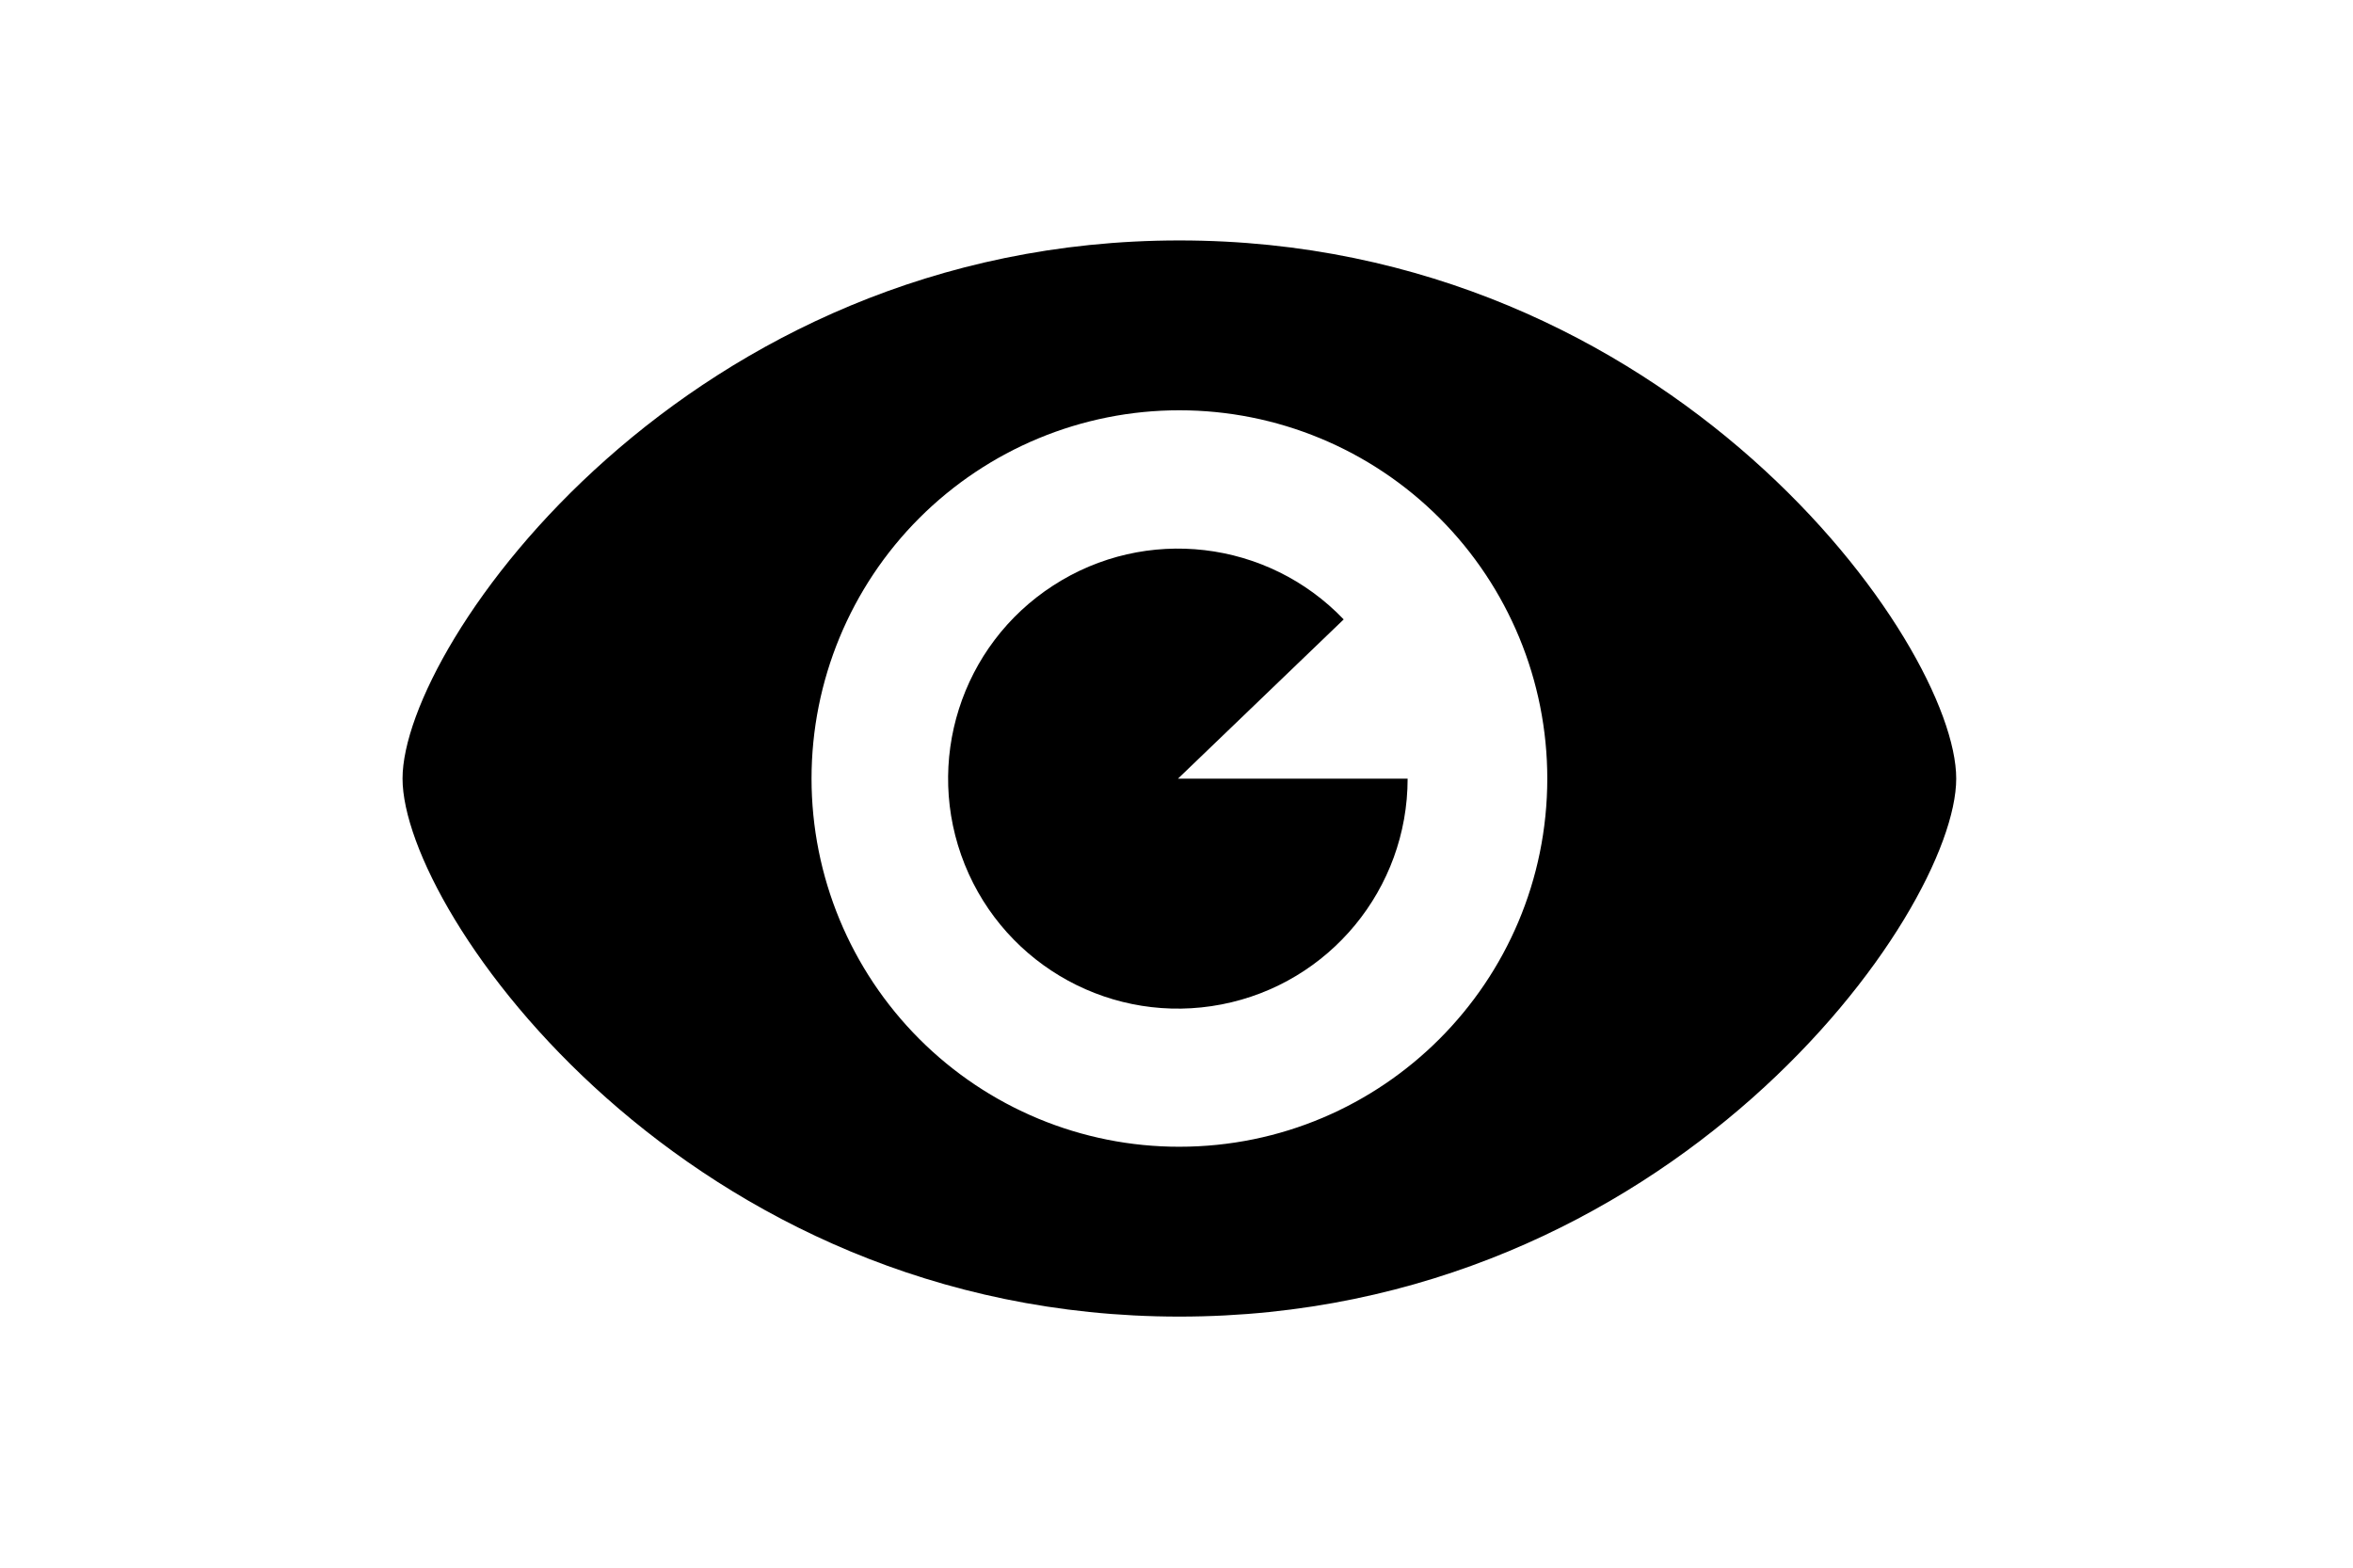
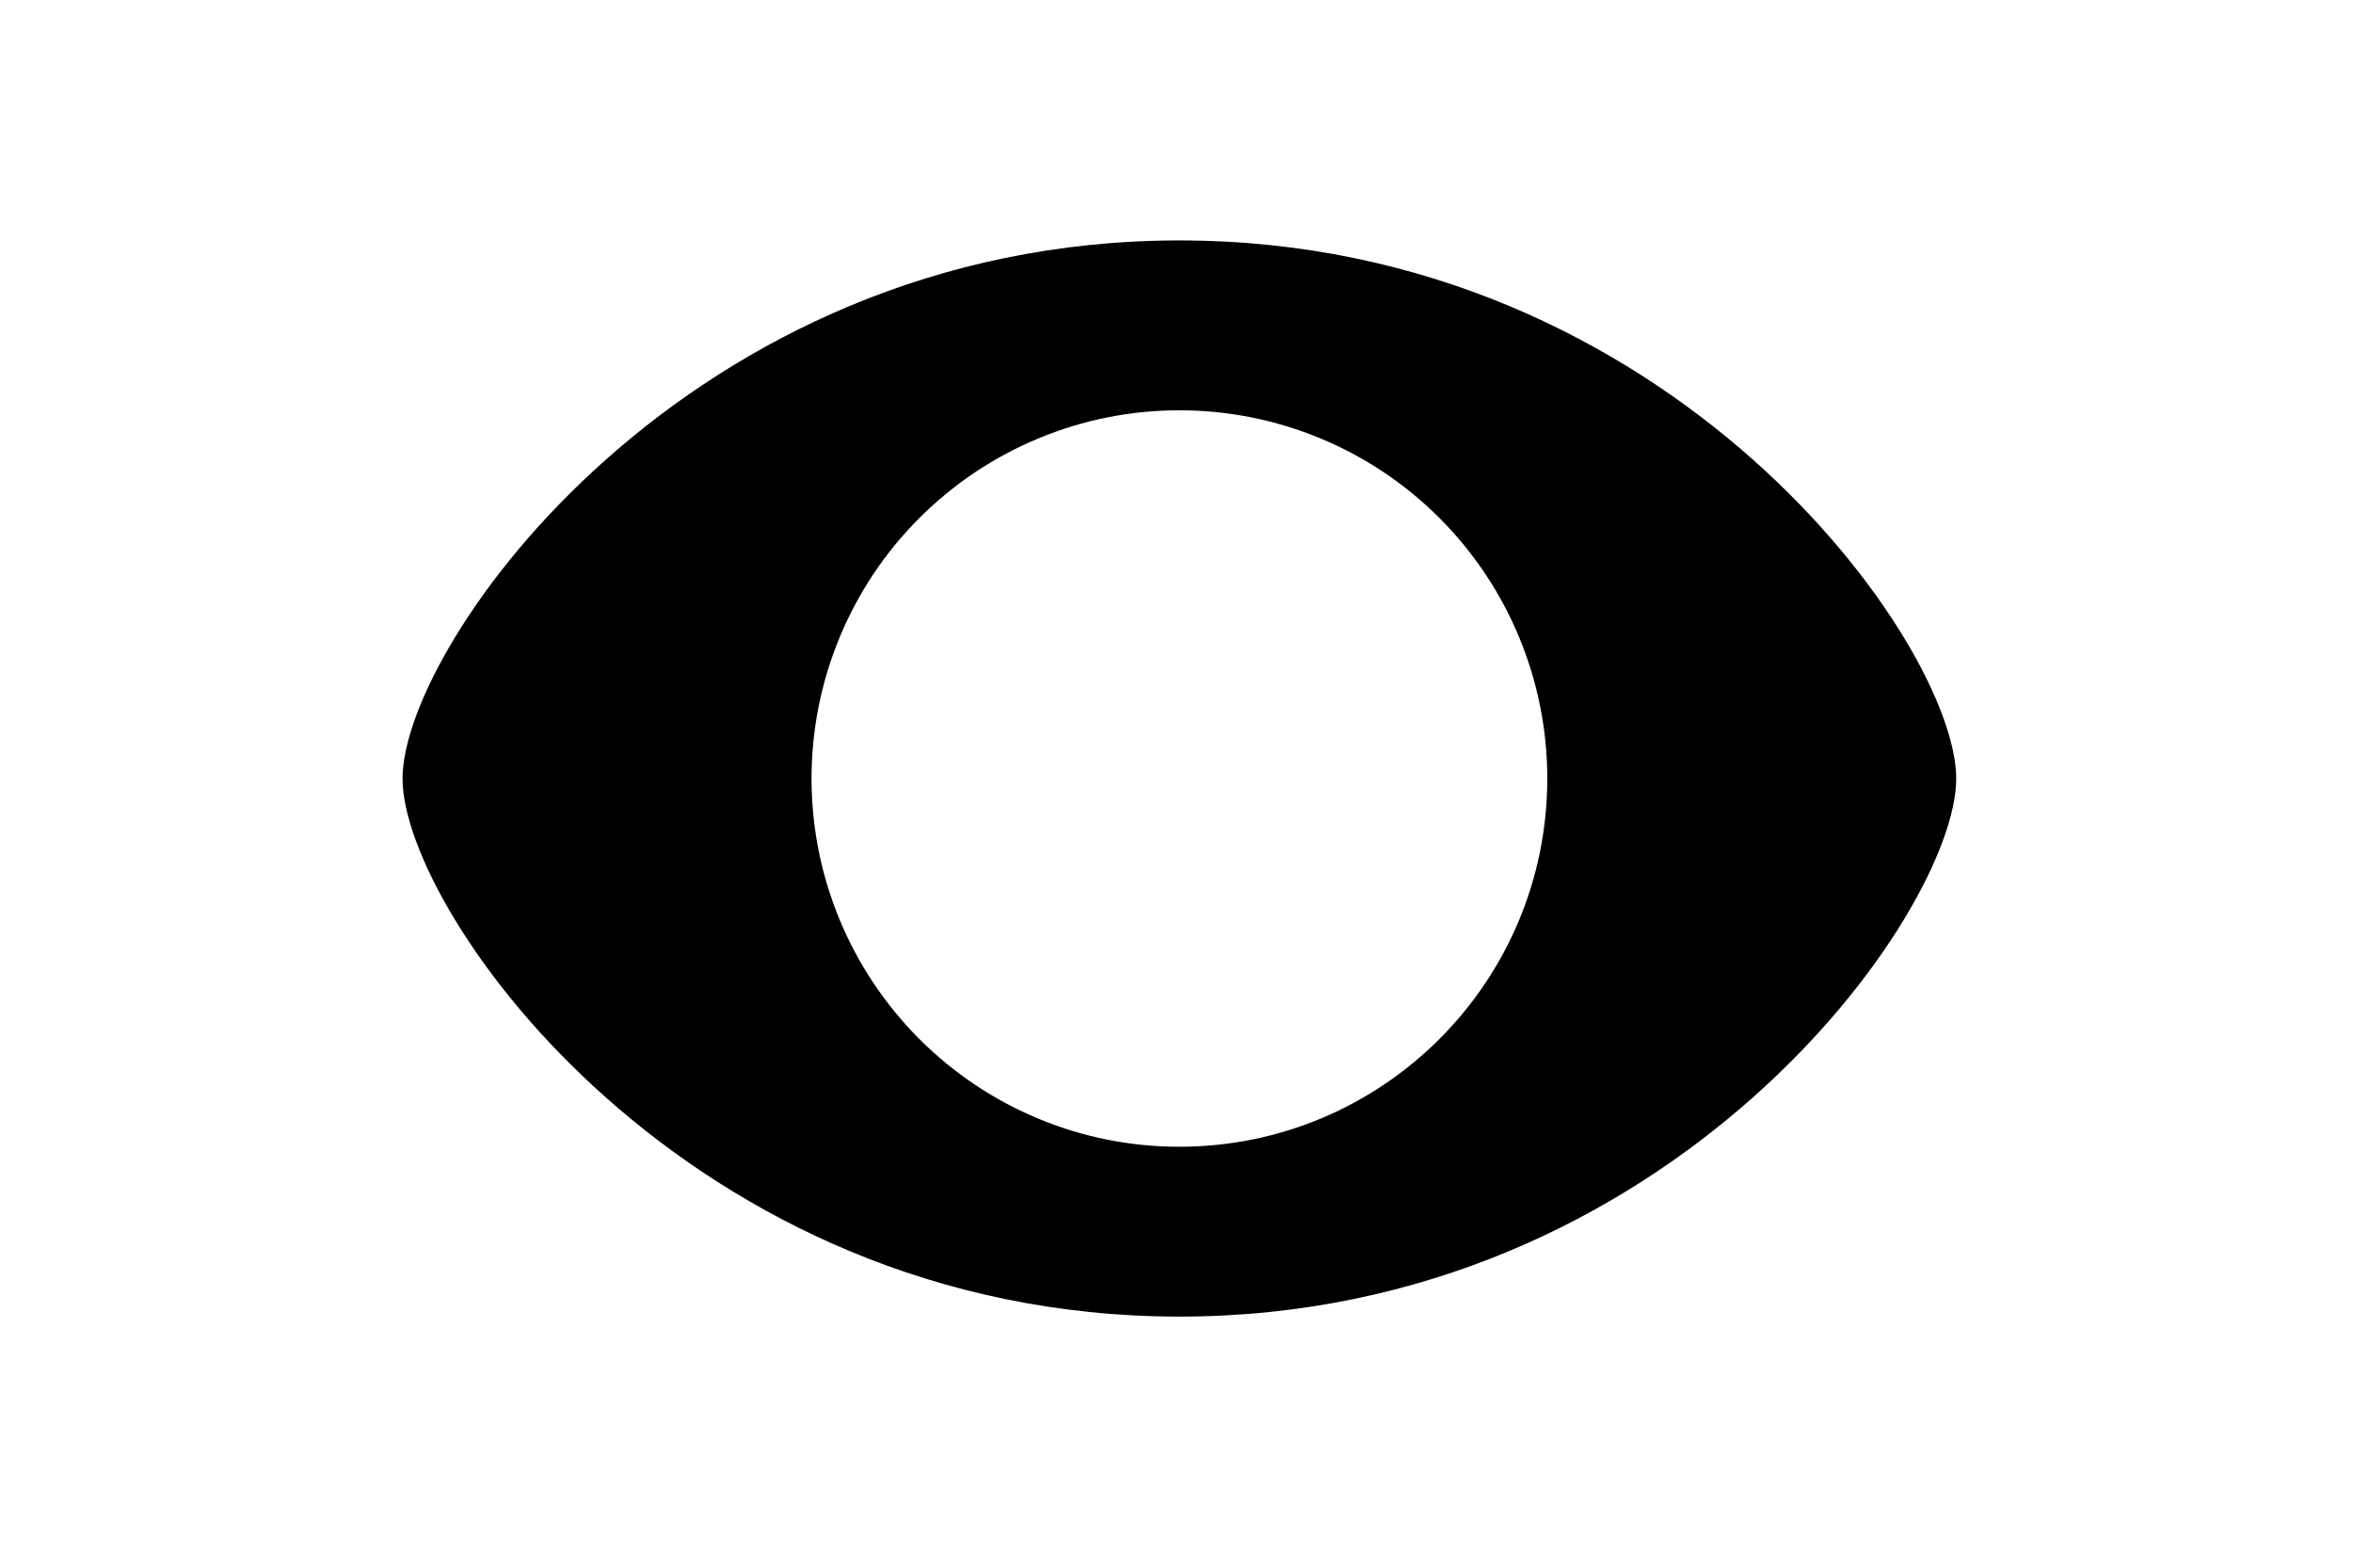
<svg xmlns="http://www.w3.org/2000/svg" id="Layer_1" viewBox="0 0 2600 1733">
  <defs>
    <style>.cls-1{stroke-width:0px;}</style>
  </defs>
  <path class="cls-1" d="m1303.18,265.68c-543.33,0-858.38,445.85-858.38,594.65s315.05,594.51,858.38,594.51,858.38-445.71,858.38-594.51-314.91-594.65-858.38-594.65Zm0,1001.47c-107.79.14-211.14-42.78-287.44-119.16-76.17-76.31-119.02-179.72-119.02-287.66s42.85-211.56,119.02-287.8c76.31-76.31,179.72-119.23,287.51-119.16,107.86,0,211.22,42.85,287.44,119.16,76.17,76.31,119.02,179.79,119.02,287.8-.07,224.77-182.05,406.82-406.53,406.82h0Z" />
-   <path class="cls-1" d="m1484.74,684.43c-84.14-87.89-218.82-103.63-320.91-37.48-102.14,66-143.23,195.26-97.84,308.28,45.39,112.95,164.41,177.82,283.77,154.66,119.37-23.08,205.63-127.77,205.63-249.47h-253.77l183.12-175.98Z" />
</svg>